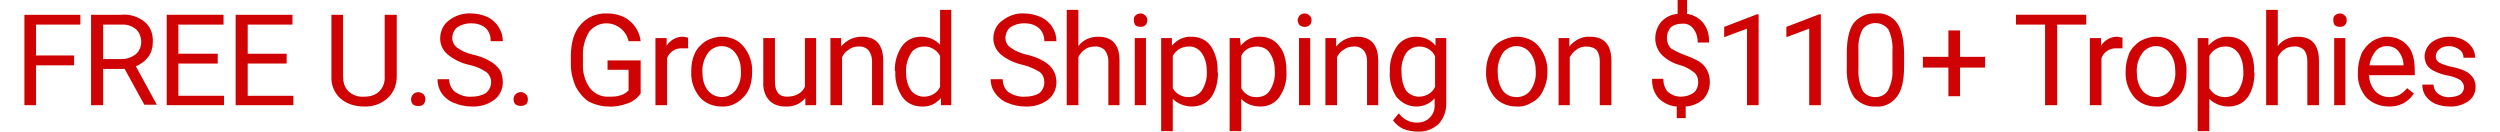
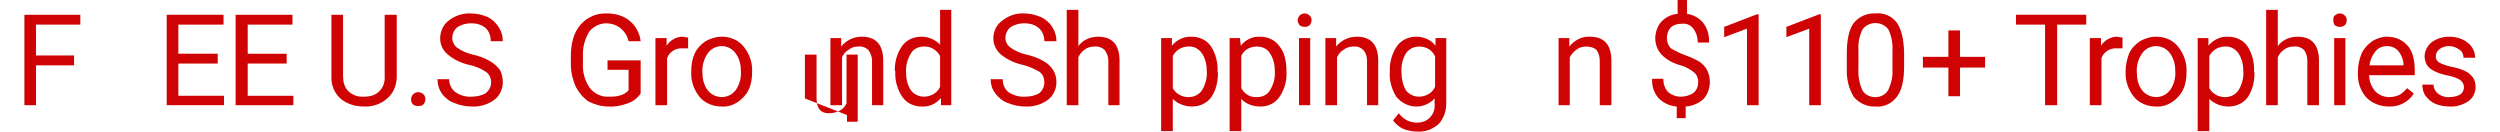
<svg xmlns="http://www.w3.org/2000/svg" id="a" width="7.6in" height=".4in" viewBox="0 0 547.7 29.4">
  <path d="M11.1,14.6H2.6v8.9H0V3.3h12.5v2.2H2.6v6.9h8.5v2.2Z" style="fill:#cf0303;" />
-   <path d="M22.4,15.4h-4.8v8.1h-2.7V3.3h6.7c1.9-.2,3.8.4,5.3,1.6,1.3,1.1,1.9,2.8,1.8,4.5,0,1.2-.3,2.3-1,3.3-.7.9-1.7,1.7-2.8,2.1l4.7,8.6h-2.8l-4.4-8ZM17.6,13.2h4.1c1.2,0,2.3-.4,3.2-1.1.8-.7,1.2-1.7,1.2-2.7,0-1.1-.4-2.2-1.2-2.9-.9-.7-2-1.1-3.2-1h-4.1v7.7Z" style="fill:#cf0303;" />
  <path d="M43.2,14.2h-8.8v7.2h10.2v2.1h-12.8V3.3h12.7v2.2h-10.1v6.5h8.8v2.2Z" style="fill:#cf0303;" />
  <path d="M58.6,14.2h-8.7v7.2h10.2v2.1h-12.9V3.3h12.7v2.2h-10v6.5h8.7v2.2Z" style="fill:#cf0303;" />
  <path d="M83.2,3.3v13.8c0,1.7-.6,3.4-1.8,4.6-1.3,1.3-3,2-4.8,2.1h-.7c-1.9,0-3.8-.5-5.3-1.8-1.4-1.3-2.1-3.1-2-4.9V3.3h2.6v13.7c0,1.3.3,2.5,1.2,3.4,1,.9,2.2,1.3,3.5,1.2,1.3,0,2.5-.3,3.4-1.2.9-.9,1.3-2.1,1.2-3.4V3.3h2.7Z" style="fill:#cf0303;" />
  <path d="M86.4,22.2c0-.8.6-1.5,1.4-1.6,0,0,.1,0,.2,0,.5,0,.9.2,1.2.5.3.3.4.7.4,1.1,0,.4-.2.8-.4,1.1-.3.3-.8.4-1.2.4-.4,0-.9-.1-1.2-.4-.3-.3-.4-.7-.4-1.1Z" style="fill:#cf0303;" />
  <path d="M99.4,14.5c-1.8-.4-3.5-1.2-4.9-2.4-1-.9-1.6-2.1-1.6-3.5,0-1.6.7-3.1,1.9-4,1.4-1.1,3.2-1.7,5-1.6,1.3,0,2.5.3,3.7.8,1,.5,1.9,1.3,2.5,2.3.6.9.9,2,.9,3.1h-2.7c0-1.1-.3-2.1-1.1-2.9-.9-.8-2.1-1.1-3.3-1.1-1.1,0-2.2.3-3.1.9-.7.6-1.1,1.5-1.1,2.4,0,.8.4,1.6,1,2.1,1.1.8,2.3,1.3,3.6,1.6,1.4.3,2.7.8,3.9,1.5.9.5,1.6,1.2,2.2,2,.4.8.6,1.8.6,2.7,0,1.5-.7,3-1.9,3.9-1.5,1.1-3.3,1.6-5.1,1.5-1.3,0-2.7-.3-3.9-.8-1.1-.4-2.1-1.2-2.8-2.2-.6-.9-.9-2-.9-3.1h2.6c0,1.1.5,2.2,1.4,2.9,1.1.7,2.3,1.1,3.6,1,1.1,0,2.2-.2,3.2-.8,1.3-1,1.6-2.9.6-4.2-.1-.2-.3-.3-.5-.5-1.2-.8-2.4-1.3-3.8-1.6Z" style="fill:#cf0303;" />
-   <path d="M109.3,22.2c0-.4.1-.8.4-1.1.7-.7,1.7-.7,2.4,0,.3.3.4.7.4,1.1,0,.4-.1.8-.4,1.1-.7.5-1.7.5-2.4,0-.3-.3-.4-.7-.4-1.1Z" style="fill:#cf0303;" />
  <path d="M137.7,20.9c-.7,1-1.7,1.8-2.9,2.2-1.4.5-2.8.8-4.3.7-1.5,0-3-.4-4.4-1.1-1.2-.8-2.2-2-2.9-3.3-.7-1.6-1.1-3.3-1.1-5v-1.8c0-3,.7-5.4,2.1-7,1.5-1.8,3.7-2.7,6-2.6,1.8,0,3.7.5,5.1,1.7,1.3,1.1,2.2,2.7,2.4,4.5h-2.7c-.6-2.7-3.2-4.4-5.9-3.9-1.1.2-2.2.9-2.9,1.8-1,1.6-1.5,3.6-1.4,5.5v1.6c-.1,1.9.4,3.8,1.5,5.4,1,1.3,2.6,2.1,4.2,2,.9,0,1.8,0,2.7-.3.7-.2,1.3-.6,1.8-1.1v-4.6h-4.7v-2.1h7.4v7.4Z" style="fill:#cf0303;" />
  <path d="M148.3,10.8h-1.3c-1.5-.1-2.9.8-3.4,2.2v10.5h-2.6v-15h2.5v1.7c.8-1.2,2.1-2,3.6-2l1.2.2v2.4Z" style="fill:#cf0303;" />
  <path d="M149,15.9c0-1.4.2-2.7.8-4,.5-1.1,1.4-2,2.4-2.7,1.1-.6,2.3-1,3.6-1,1.9,0,3.7.7,4.9,2.2,1.3,1.6,2,3.6,1.9,5.6v.2c0,1.3-.2,2.7-.8,3.9-.5,1.1-1.4,2-2.4,2.7-1.1.7-2.3,1.1-3.6,1-1.9,0-3.7-.7-4.9-2.1-1.3-1.6-2-3.6-1.9-5.6v-.2ZM151.5,16.2c0,1.4.3,2.8,1.2,4,1.4,1.7,3.9,2,5.6.6.2-.2.4-.4.6-.6.9-1.3,1.3-2.8,1.2-4.3,0-1.4-.3-2.8-1.2-4-.7-1-1.9-1.6-3.1-1.6-1.2,0-2.4.6-3.1,1.6-.9,1.3-1.3,2.8-1.2,4.3Z" style="fill:#cf0303;" />
-   <path d="M174.4,22c-1.1,1.3-2.7,1.9-4.4,1.8-1.3,0-2.7-.4-3.6-1.4-1-1.1-1.4-2.6-1.3-4.1v-9.8h2.6v9.7c0,2.3.9,3.4,2.7,3.4s3.3-.7,4-2.2v-10.9h2.5v15h-2.4v-1.5Z" style="fill:#cf0303;" />
+   <path d="M174.4,22v-9.8h2.6v9.7c0,2.3.9,3.4,2.7,3.4s3.3-.7,4-2.2v-10.9h2.5v15h-2.4v-1.5Z" style="fill:#cf0303;" />
  <path d="M182.5,8.5v1.9c1.1-1.4,2.8-2.2,4.6-2.2,3.2,0,4.8,1.8,4.8,5.4v9.9h-2.5v-9.9c0-.9-.3-1.7-.8-2.4-.6-.6-1.5-.9-2.3-.8-.8,0-1.5.2-2.1.7-.7.4-1.2,1-1.5,1.7v10.7h-2.6v-15h2.4Z" style="fill:#cf0303;" />
  <path d="M194.5,15.9c-.1-2,.5-4,1.6-5.6,1-1.4,2.6-2.1,4.3-2.1,1.6,0,3.1.6,4.2,1.8V2.2h2.5v21.3h-2.3v-1.6c-1.1,1.3-2.6,2-4.3,1.9-1.7,0-3.3-.7-4.3-2.1-1.1-1.6-1.7-3.6-1.6-5.6v-.2ZM197,16.2c0,1.4.3,2.8,1.1,4,.7.9,1.8,1.4,2.9,1.4,1.5,0,3-.8,3.6-2.2v-6.9c-.7-1.3-2.1-2.2-3.6-2.1-1.2,0-2.3.5-2.9,1.5-.8,1.3-1.2,2.8-1.1,4.3Z" style="fill:#cf0303;" />
  <path d="M223.1,14.5c-1.8-.4-3.6-1.2-5-2.4-1-.9-1.6-2.2-1.6-3.5,0-1.6.7-3.1,2-4,1.4-1.1,3.1-1.7,4.9-1.6,1.3,0,2.5.3,3.7.8,1.1.5,2,1.3,2.6,2.3.6.9.9,2,.9,3.1h-2.7c0-1.1-.4-2.2-1.2-2.9-.9-.8-2.1-1.1-3.3-1.1-1.1,0-2.2.3-3.1.9-.7.6-1.1,1.5-1.1,2.4,0,.8.4,1.6,1.1,2.1,1.1.8,2.3,1.3,3.6,1.6,1.4.3,2.7.8,3.9,1.5.9.5,1.6,1.2,2.1,2,.5.8.7,1.8.7,2.7,0,1.5-.7,3-1.9,3.9-1.5,1.1-3.3,1.6-5.1,1.5-1.3,0-2.7-.3-3.9-.8-1.1-.4-2.1-1.2-2.8-2.2-.7-.9-1-2-1-3.1h2.7c0,1.1.4,2.2,1.3,2.9,1.1.7,2.4,1.1,3.7,1,1.1,0,2.2-.2,3.2-.8.7-.6,1.1-1.5,1.1-2.4,0-.9-.3-1.7-1-2.3-1.2-.7-2.5-1.3-3.8-1.6Z" style="fill:#cf0303;" />
  <path d="M235.5,10.3c1-1.4,2.7-2.1,4.4-2.1,3.2,0,4.8,1.8,4.8,5.4v9.9h-2.5v-9.9c0-.9-.3-1.7-.8-2.4-.6-.6-1.5-.9-2.3-.8-.8,0-1.6.2-2.2.7-.6.4-1.1,1-1.4,1.7v10.7h-2.6V2.2h2.6v8.1Z" style="fill:#cf0303;" />
-   <path d="M247.9,4.5c0-.4,0-.7.3-1,.3-.3.7-.5,1.2-.5.4,0,.8.2,1.1.5.3.3.4.6.4,1,0,.4-.1.8-.4,1.1-.3.3-.7.4-1.1.4-.4,0-.9-.1-1.2-.4-.2-.3-.3-.7-.3-1.1ZM250.6,23.5h-2.5v-15h2.5v15Z" style="fill:#cf0303;" />
  <path d="M266.7,16.2c0,1.9-.4,3.9-1.5,5.5-1,1.4-2.6,2.1-4.3,2.1-1.6,0-3.2-.6-4.3-1.7v7.2h-2.6V8.5h2.4v1.7c1.1-1.3,2.7-2.1,4.4-2,1.7,0,3.3.7,4.3,2.1,1.1,1.7,1.6,3.7,1.5,5.7v.2ZM264.2,15.9c0-1.4-.3-2.8-1.1-4-.7-1-1.8-1.6-3-1.5-1.5,0-2.8.8-3.5,2.1v7.2c.7,1.3,2.1,2,3.5,2,1.2,0,2.3-.5,3-1.5.8-1.3,1.2-2.8,1.1-4.3Z" style="fill:#cf0303;" />
  <path d="M282,16.2c.1,2-.5,3.9-1.6,5.5-1,1.4-2.5,2.1-4.2,2.1-1.6,0-3.2-.5-4.3-1.7v7.2h-2.6V8.5h2.3l.2,1.7c1-1.3,2.6-2.1,4.3-2,1.7,0,3.3.7,4.3,2.1,1.1,1.3,1.6,3.2,1.6,5.7v.2ZM279.4,15.9c0-1.4-.3-2.8-1.1-4-.6-1-1.7-1.5-2.9-1.5-1.5,0-2.9.7-3.5,2.1v7.2c.7,1.3,2,2.1,3.5,2,1.2,0,2.3-.5,2.9-1.5.8-1.3,1.2-2.8,1.1-4.3Z" style="fill:#cf0303;" />
  <path d="M284.5,4.5c0-.4.2-.7.4-1,.3-.3.7-.5,1.2-.5.4,0,.8.2,1.1.5.3.3.4.6.4,1,0,.4-.1.8-.4,1.1-.3.3-.7.4-1.1.4-.4,0-.9-.1-1.2-.4-.2-.3-.4-.7-.4-1.1ZM287.3,23.5h-2.5v-15h2.5v15Z" style="fill:#cf0303;" />
  <path d="M293.1,8.5v1.9c1.1-1.4,2.8-2.2,4.6-2.2,3.2,0,4.8,1.8,4.8,5.4v9.9h-2.5v-9.9c0-.9-.2-1.7-.8-2.4-.6-.6-1.4-.9-2.2-.8-.8,0-1.6.2-2.2.7-.7.4-1.2,1-1.5,1.7v10.7h-2.6v-15h2.4Z" style="fill:#cf0303;" />
  <path d="M305.1,15.9c-.1-2,.5-4,1.6-5.6,1-1.4,2.6-2.1,4.3-2.1,1.7,0,3.3.7,4.3,2v-1.7h2.4v14.7c0,1.7-.6,3.4-1.8,4.6-1.3,1.1-2.9,1.7-4.6,1.6-1.1,0-2.2-.2-3.2-.6-.9-.4-1.7-1.1-2.3-1.9l1.3-1.6c.9,1.3,2.4,2.1,4,2.1,1.1,0,2.1-.3,2.9-1.1.8-.8,1.2-1.9,1.1-3v-1.3c-2.1,2.3-5.6,2.4-7.9.3-.2-.2-.4-.4-.6-.6-1.1-1.7-1.7-3.8-1.5-5.8ZM307.7,16.2c0,1.4.3,2.8,1,4,.7.9,1.8,1.4,2.9,1.4,1.5,0,3-.8,3.6-2.2v-6.8c-.6-1.4-2-2.2-3.5-2.2-1.2,0-2.3.5-3,1.5-.8,1.3-1.1,2.8-1,4.3Z" style="fill:#cf0303;" />
-   <path d="M326.6,15.9c0-1.4.3-2.8.9-4,.5-1.2,1.3-2.1,2.4-2.7,1.1-.6,2.3-1,3.5-1,1.9,0,3.8.7,5,2.2,1.3,1.6,2,3.6,1.9,5.6v.2c0,1.4-.3,2.7-.9,3.9-.5,1.2-1.3,2.1-2.4,2.7-1.1.7-2.3,1.1-3.6,1-1.9,0-3.7-.7-4.9-2.1-1.3-1.6-2-3.6-1.9-5.6v-.2ZM329.2,16.2c0,1.4.3,2.8,1.1,4,.7,1,1.9,1.5,3.1,1.5,1.2,0,2.4-.5,3.1-1.5.9-1.3,1.3-2.8,1.2-4.3,0-1.4-.3-2.8-1.2-4-.7-1-1.9-1.6-3.1-1.6-1.2,0-2.4.6-3.1,1.6-.8,1.3-1.2,2.8-1.1,4.3Z" style="fill:#cf0303;" />
  <path d="M345.2,8.5v1.9c1.1-1.4,2.8-2.3,4.6-2.2,3.2,0,4.8,1.8,4.8,5.4v9.9h-2.6v-9.9c0-.9-.2-1.7-.7-2.4-.6-.6-1.5-.8-2.3-.8-.8,0-1.6.2-2.2.7-.6.4-1.1,1-1.5,1.7v10.7h-2.5v-15h2.4Z" style="fill:#cf0303;" />
  <path d="M374,18.3c0-.8-.3-1.6-.9-2.1-.9-.7-1.9-1.3-3-1.6-1.6-.4-3.1-1.2-4.3-2.4-.9-1-1.4-2.3-1.4-3.6,0-1.4.5-2.8,1.4-3.8,1-1,2.2-1.6,3.6-1.7V0h2.1v3.1c1.4.2,2.7.9,3.6,2,1,1.3,1.4,2.8,1.3,4.4h-2.5c0-1.1-.3-2.2-1-3.1-.6-.8-1.5-1.2-2.5-1.1-.9,0-1.8.2-2.5.8-.6.6-.9,1.5-.9,2.4,0,.9.3,1.7.9,2.3,1,.6,2,1.1,3.1,1.5,1.1.4,2.3.9,3.3,1.5.7.5,1.3,1.1,1.7,1.9.4.8.6,1.7.6,2.6,0,1.4-.5,2.8-1.4,3.8-1.1,1-2.5,1.6-4,1.7v2.6h-2v-2.6c-1.6-.1-3-.8-4.1-1.9-1-1.2-1.5-2.7-1.4-4.3h2.5c0,1.1.3,2.1,1,2.9.8.7,1.8,1.1,2.9,1.1,1,0,2.1-.3,2.9-.9.7-.6,1-1.5,1-2.4Z" style="fill:#cf0303;" />
  <path d="M387.5,23.5h-2.6V6.4l-5.1,1.9v-2.3l7.3-2.8h.4v20.3Z" style="fill:#cf0303;" />
  <path d="M401.4,23.5h-2.6V6.4l-5.1,1.9v-2.3l7.3-2.8h.4v20.3Z" style="fill:#cf0303;" />
  <path d="M420,14.9c0,3-.5,5.3-1.6,6.7-1.1,1.5-2.9,2.4-4.8,2.2-1.8.1-3.6-.7-4.8-2.1-1.2-1.9-1.7-4.2-1.6-6.4v-3.5c0-2.9.5-5.2,1.5-6.6,1.2-1.5,3-2.3,4.9-2.2,1.9-.2,3.7.6,4.8,2.1,1,1.4,1.5,3.6,1.6,6.5v3.3ZM417.4,11.4c.1-1.7-.2-3.3-.9-4.8-1.2-1.6-3.4-1.9-5-.8-.3.2-.6.5-.8.8-.7,1.4-1,3-.9,4.6v4.1c-.1,1.7.2,3.4.9,4.9.6,1,1.7,1.5,2.9,1.5,1.1,0,2.2-.5,2.8-1.5.7-1.4,1.1-3,1-4.6v-4.2Z" style="fill:#cf0303;" />
  <path d="M432.5,12.7h5.6v2.4h-5.6v6.4h-2.6v-6.4h-5.7v-2.4h5.7v-5.9h2.6v5.9Z" style="fill:#cf0303;" />
  <path d="M460.7,5.5h-6.5v18h-2.7V5.5h-6.5v-2.2h15.7v2.2Z" style="fill:#cf0303;" />
  <path d="M468.8,10.8h-1.3c-1.5-.1-2.9.8-3.4,2.2v10.5h-2.6v-15h2.5v1.7c.8-1.2,2.1-2,3.6-2l1.2.2v2.4Z" style="fill:#cf0303;" />
  <path d="M469.5,15.9c0-1.4.3-2.7.8-4,.5-1.1,1.4-2,2.4-2.7,1.1-.6,2.3-1,3.6-1,1.9,0,3.7.7,4.9,2.2,1.3,1.6,2,3.6,1.9,5.6v.2c0,1.3-.2,2.7-.8,3.9-.5,1.1-1.4,2-2.4,2.7-1.1.7-2.3,1.1-3.6,1-1.9,0-3.7-.7-4.9-2.1-1.3-1.6-2-3.6-1.9-5.6v-.2ZM472,16.2c0,1.4.3,2.8,1.2,4,1.4,1.7,3.9,2,5.6.6.2-.2.4-.4.6-.6.9-1.3,1.3-2.8,1.2-4.3,0-1.4-.3-2.8-1.2-4-.7-1-1.9-1.6-3.1-1.6-1.2,0-2.4.6-3.1,1.6-.9,1.3-1.3,2.8-1.2,4.3Z" style="fill:#cf0303;" />
  <path d="M498.3,16.2c0,1.9-.4,3.9-1.5,5.5-1,1.4-2.6,2.1-4.3,2.1-1.6,0-3.2-.6-4.3-1.7v7.2h-2.6V8.5h2.4v1.7c1.1-1.3,2.7-2.1,4.4-2,1.7,0,3.3.7,4.3,2.1,1.1,1.7,1.6,3.7,1.5,5.7v.2ZM495.8,15.9c0-1.4-.3-2.8-1.1-4-.7-1-1.8-1.6-3-1.5-1.5,0-2.8.8-3.5,2.1v7.2c.7,1.3,2.1,2,3.5,2,1.2,0,2.3-.5,3-1.5.8-1.3,1.2-2.8,1.1-4.3Z" style="fill:#cf0303;" />
  <path d="M503.5,10.3c1-1.4,2.7-2.1,4.4-2.1,3.2,0,4.8,1.8,4.8,5.4v9.9h-2.6v-9.9c0-.9-.2-1.7-.7-2.4-.6-.6-1.5-.9-2.3-.8-.8,0-1.6.2-2.2.7-.6.4-1.1,1-1.4,1.7v10.7h-2.6V2.2h2.6v8.1Z" style="fill:#cf0303;" />
  <path d="M515.9,4.5c0-.4,0-.7.3-1,.3-.3.7-.5,1.2-.5.4,0,.8.2,1.1.5.3.3.4.6.4,1,0,.4-.1.8-.4,1.1-.3.3-.7.4-1.1.4-.4,0-.9-.1-1.2-.4-.2-.3-.3-.7-.3-1.1ZM518.6,23.5h-2.5v-15h2.5v15Z" style="fill:#cf0303;" />
  <path d="M528.3,23.8c-1.9,0-3.7-.7-5-2-1.3-1.5-2-3.4-1.9-5.4v-.4c0-1.4.3-2.7.8-4,.5-1.1,1.4-2.1,2.4-2.8,1-.6,2.1-1,3.3-1,1.8,0,3.5.7,4.6,2,1.1,1.2,1.6,3.1,1.6,5.5v1.1h-10.2c0,1.3.5,2.5,1.3,3.5.8.9,2,1.4,3.2,1.4.8,0,1.6-.2,2.3-.5.6-.4,1.2-.9,1.7-1.5l1.5,1.2c-1.2,1.9-3.3,3-5.6,2.9ZM527.9,10.3c-1,0-2,.4-2.6,1.2-.7.9-1.2,2-1.3,3.1h7.6c0-1.1-.4-2.2-1.1-3.1-.6-.8-1.6-1.2-2.6-1.2h0Z" style="fill:#cf0303;" />
  <path d="M545.1,19.5c0-.6-.3-1.2-.8-1.6-.8-.5-1.7-.8-2.7-1-1.1-.2-2.1-.5-3.1-1-.7-.3-1.3-.8-1.7-1.4-.3-.6-.5-1.2-.5-1.9,0-1.2.6-2.3,1.5-3.1,1.2-.9,2.6-1.3,4-1.3,1.5,0,3,.4,4.2,1.4,1,.8,1.6,2,1.6,3.3h-2.6c0-.7-.3-1.4-.9-1.8-.7-.5-1.5-.8-2.3-.8-.8,0-1.6.2-2.2.7-.5.4-.8,1-.8,1.6,0,.6.3,1.1.8,1.4.8.4,1.7.7,2.6.9,1.1.2,2.2.5,3.2,1,.7.3,1.2.8,1.7,1.4.4.6.6,1.4.6,2.1,0,1.3-.6,2.5-1.6,3.2-1.2.8-2.7,1.3-4.2,1.2-1.1,0-2.2-.2-3.2-.6-.9-.4-1.6-1-2.2-1.8-.5-.7-.7-1.6-.7-2.5h2.5c0,.8.4,1.6,1.1,2.1.7.5,1.6.8,2.5.7.8,0,1.7-.2,2.4-.6.5-.4.8-1,.8-1.6Z" style="fill:#cf0303;" />
</svg>